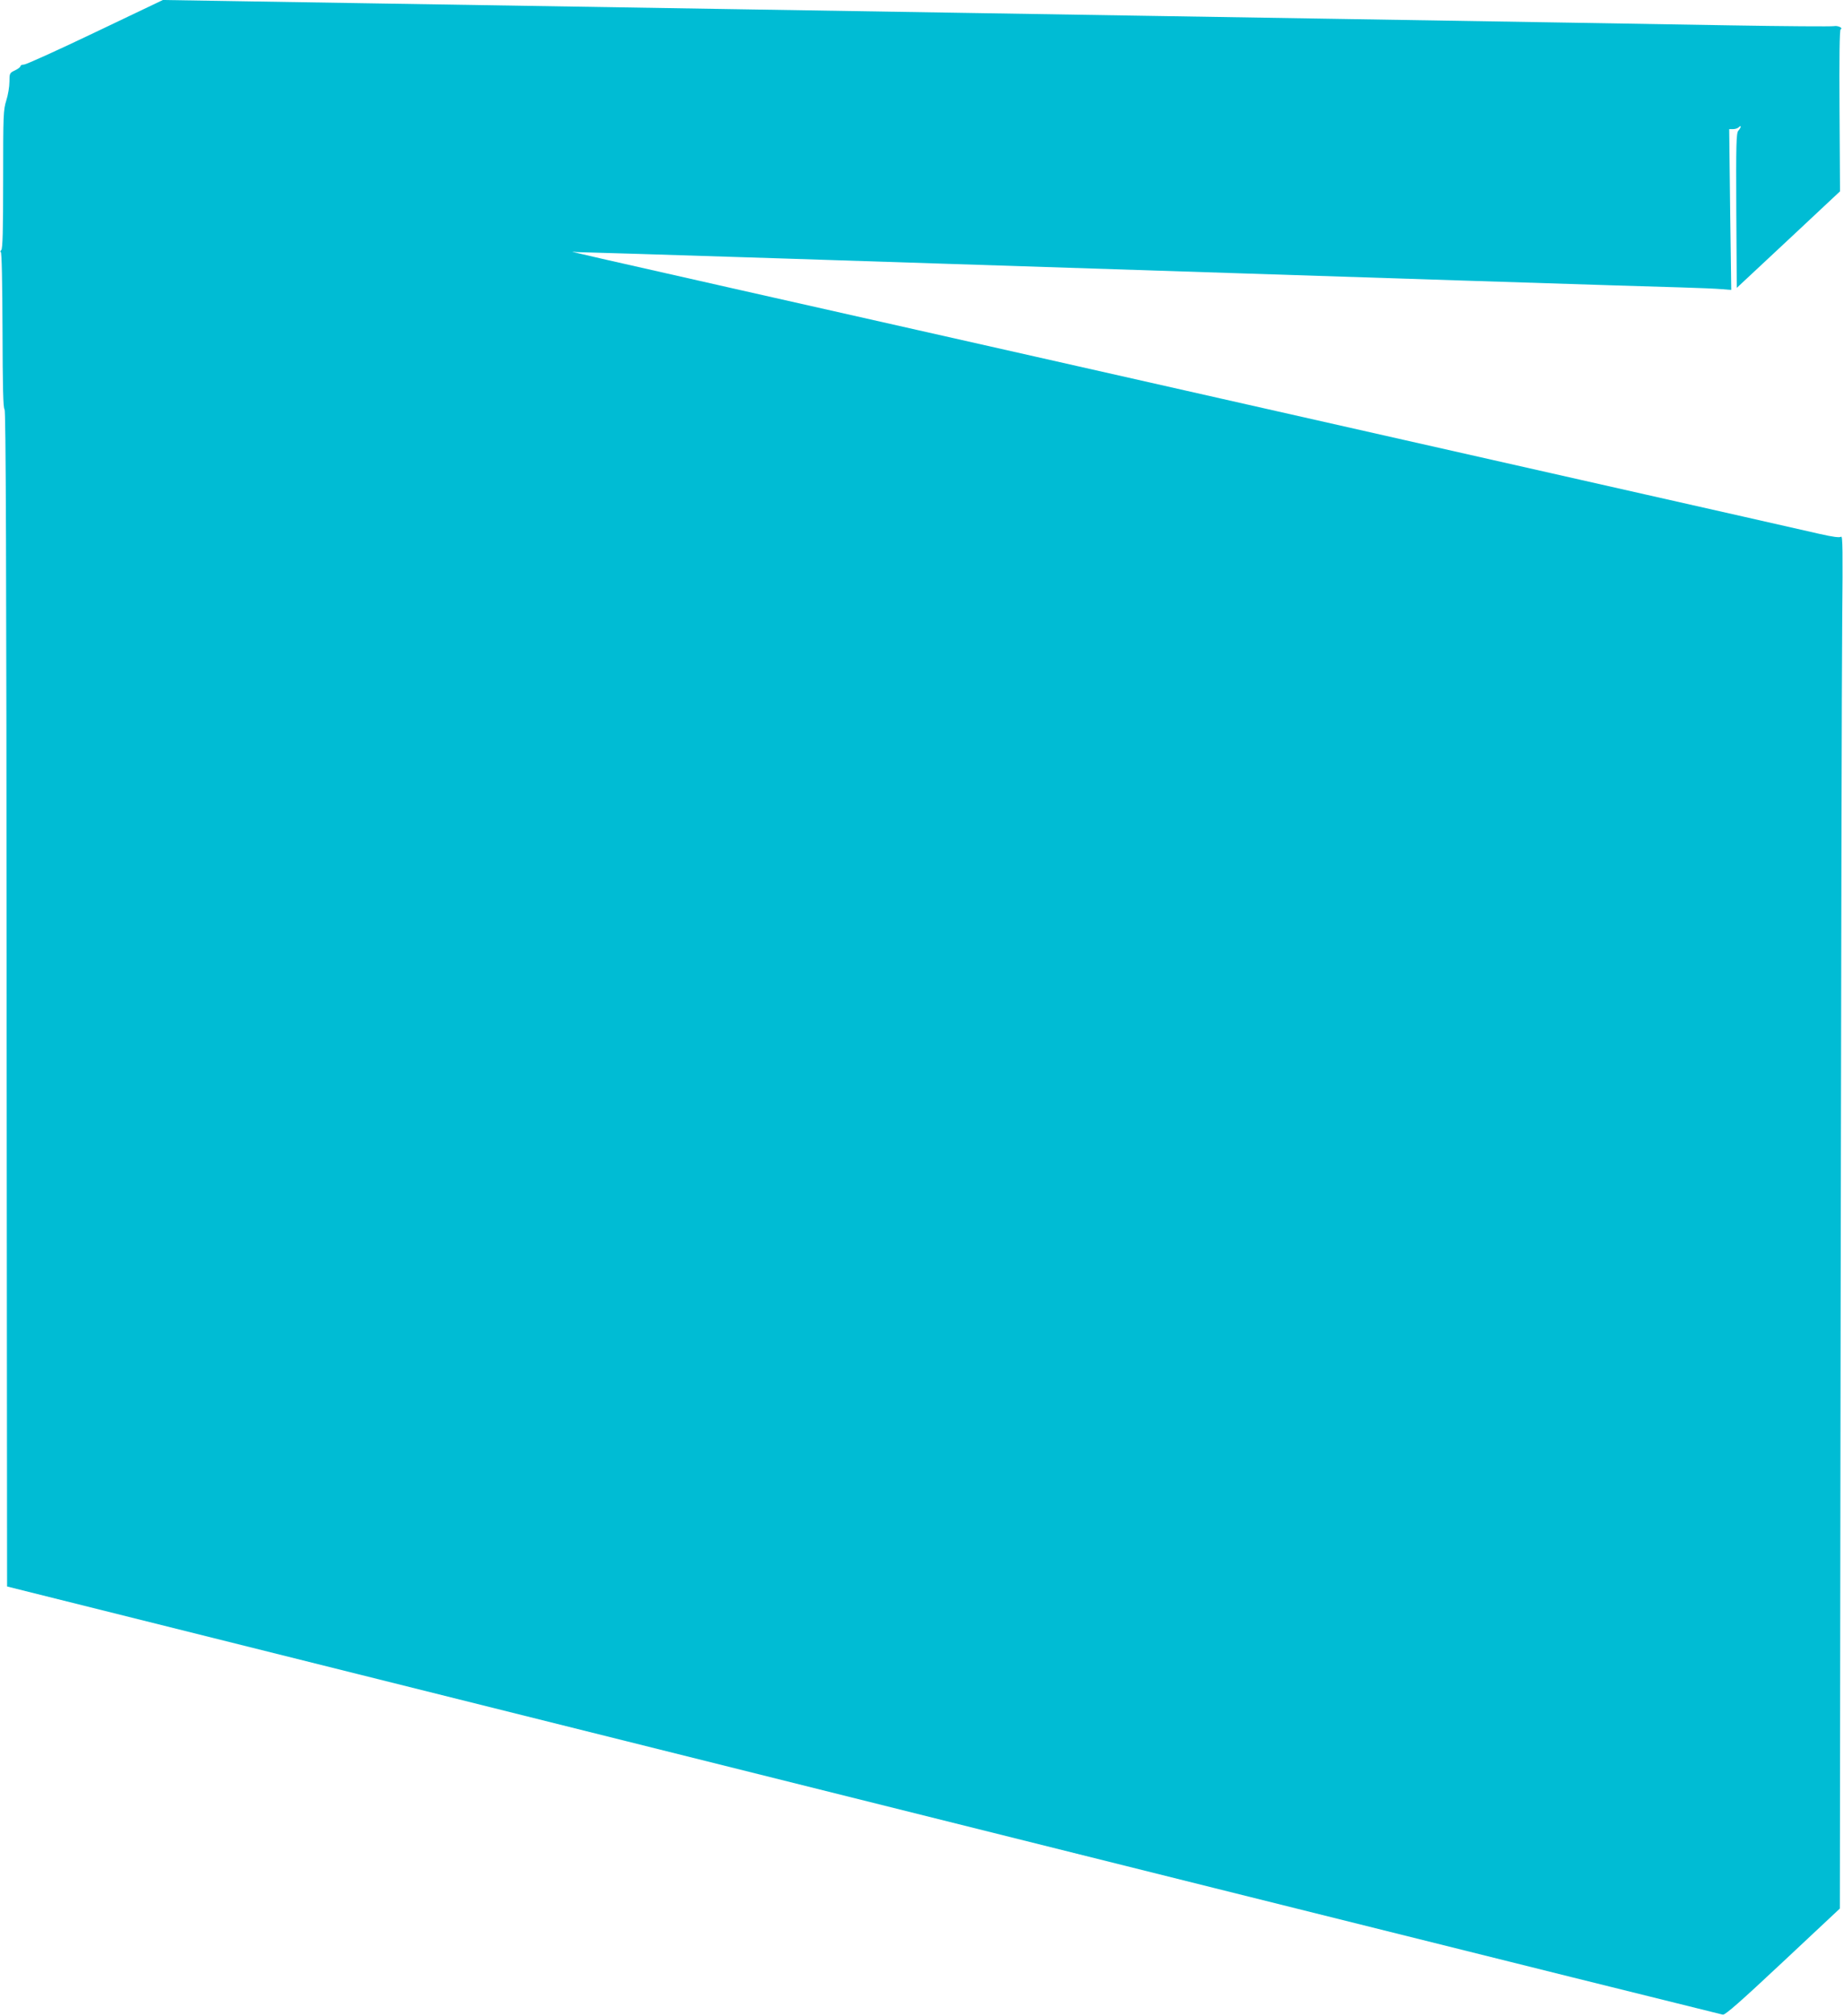
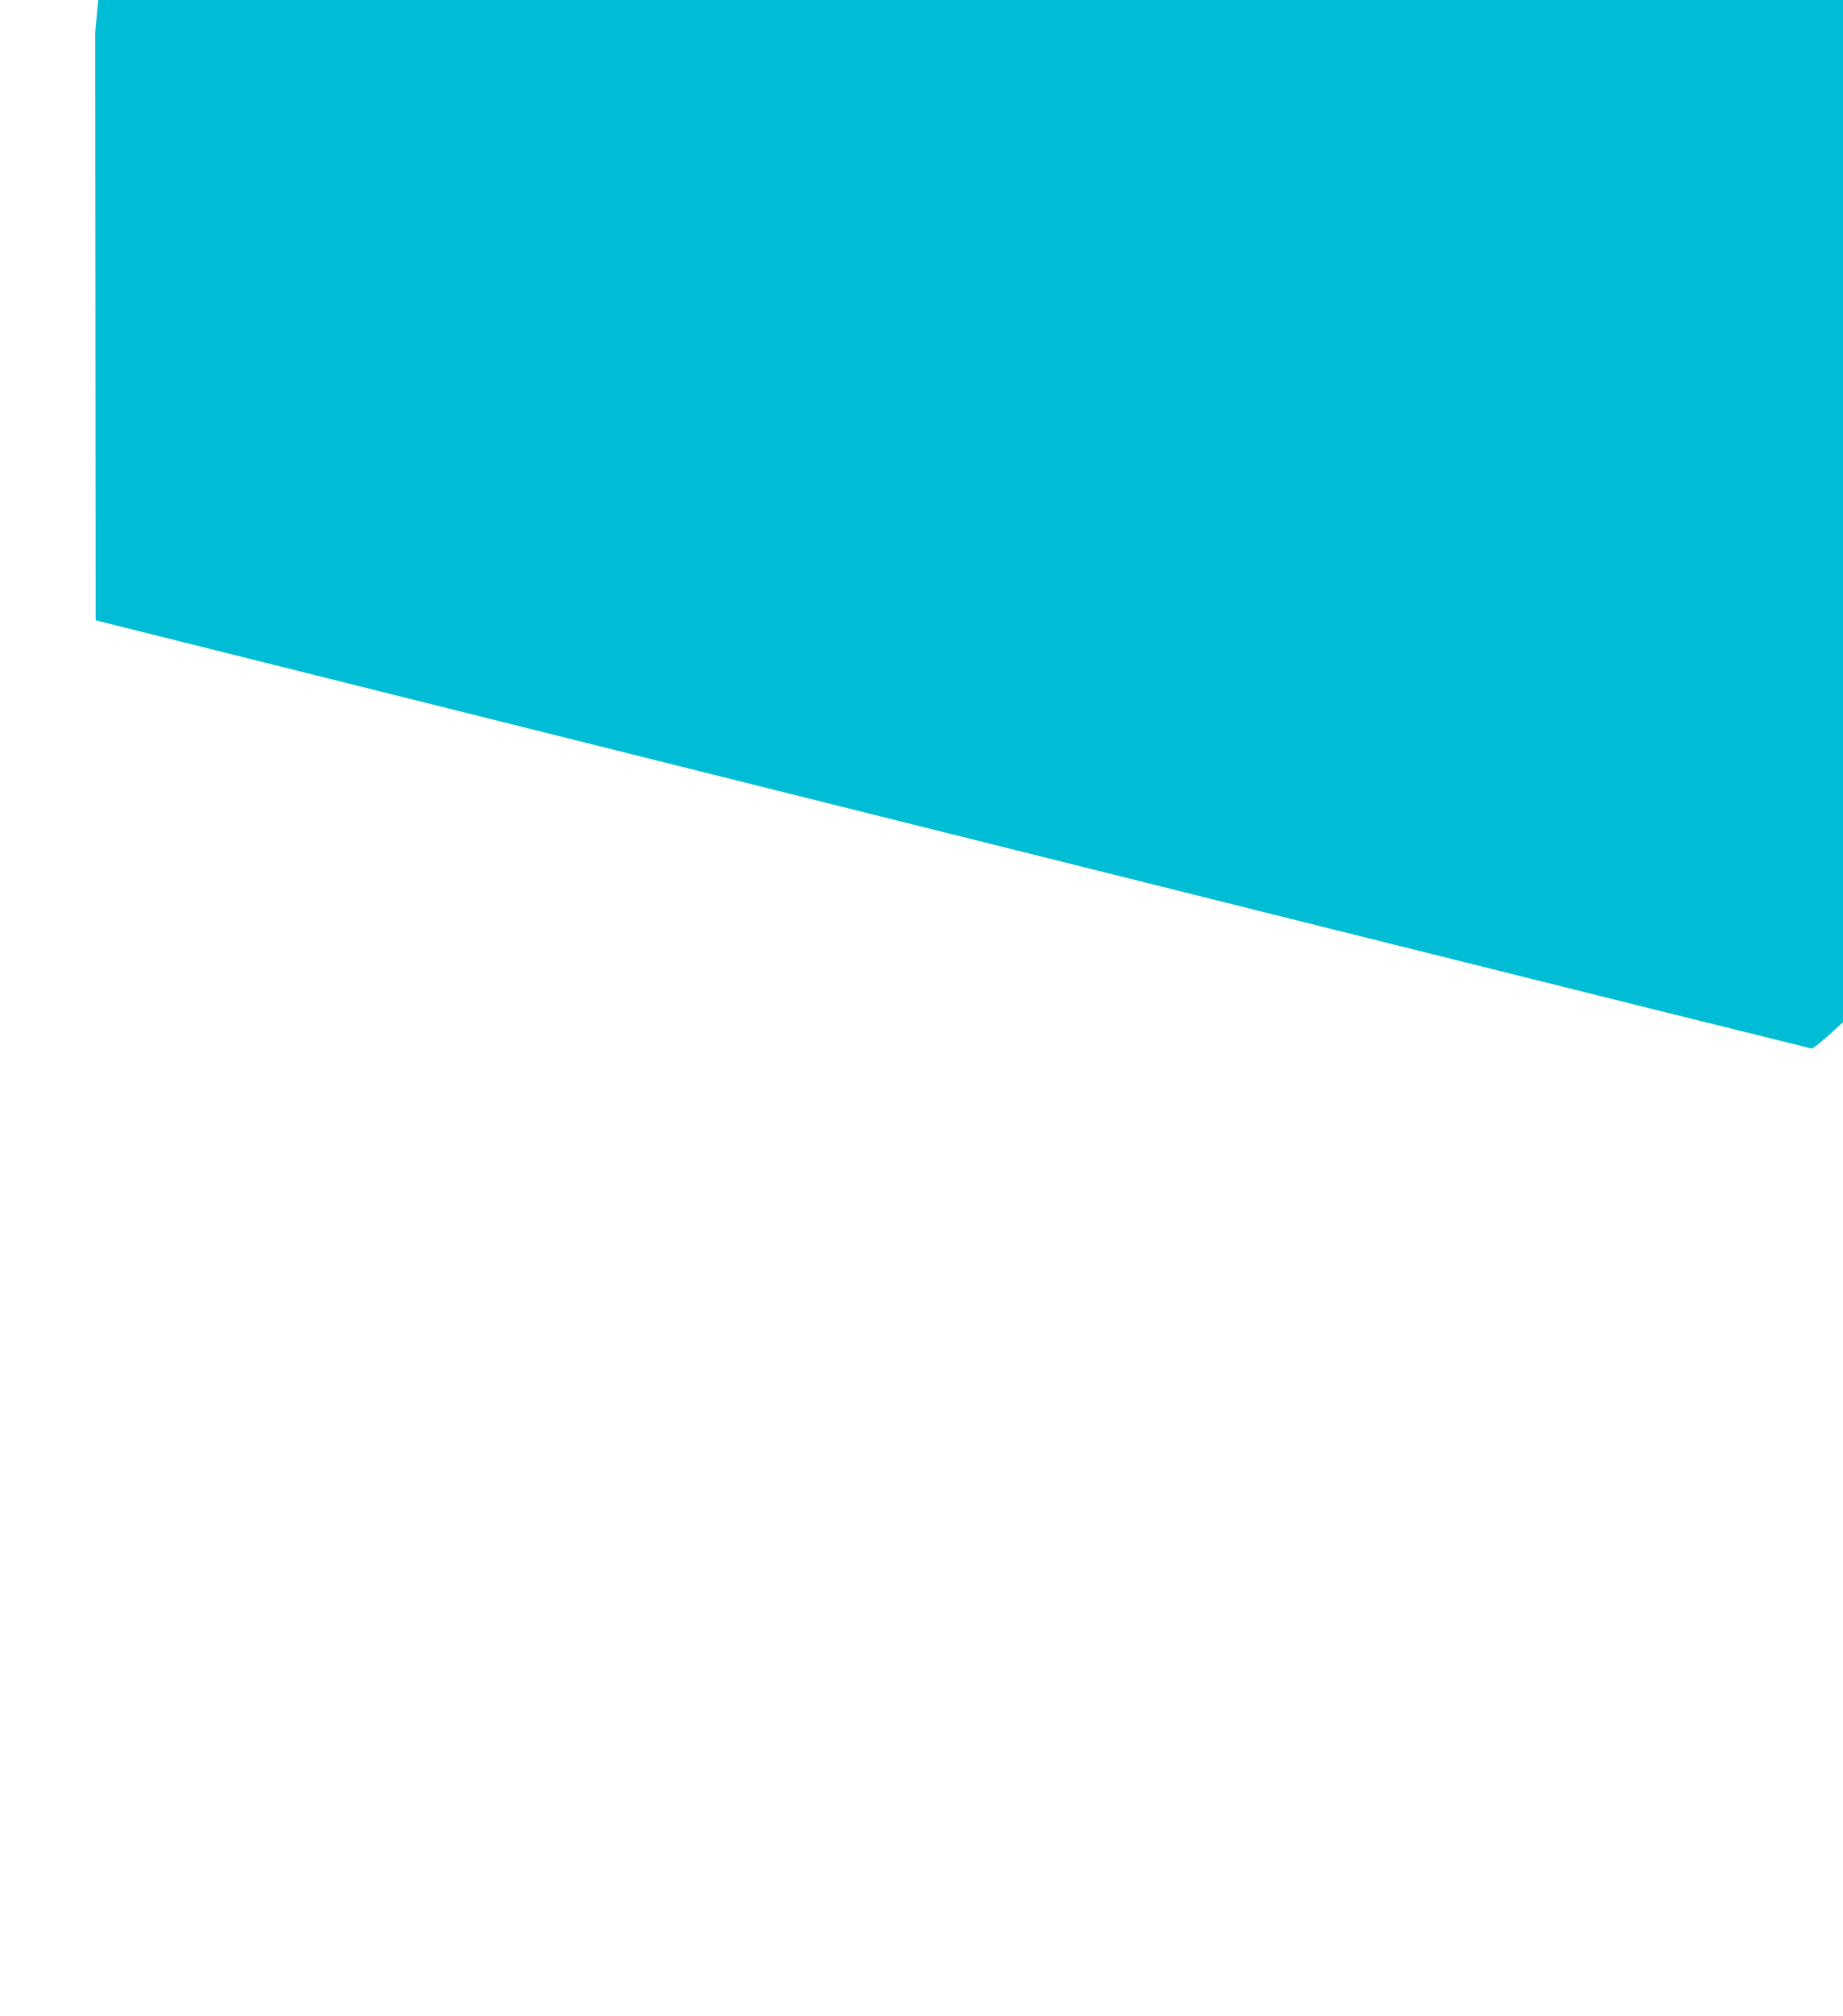
<svg xmlns="http://www.w3.org/2000/svg" version="1.0" width="1171pt" height="1280pt" viewBox="0 0 1171 1280" preserveAspectRatio="xMidYMid meet">
  <g transform="translate(0,1280) scale(0.1,-0.1)" fill="#00bcd4" stroke="none">
-     <path d="M605 12595 c-236 -113 -440 -205 -452 -205 -13 0 -23 -5 -23 -10 0 -6 -16 -18 -35 -27 -34 -16 -35 -19 -35 -72 0 -31 -9 -85 -20 -119 -19 -60 -20 -93 -20 -501 0 -327 -3 -440 -12 -449 -7 -7 -8 -12 -3 -12 6 0 10 -190 11 -496 1 -361 4 -498 13 -503 8 -5 12 -945 13 -3741 l3 -3734 2235 -558 c1229 -307 3677 -918 5440 -1358 1763 -440 3215 -801 3227 -803 16 -1 111 82 382 336 l361 338 5 3827 c3 2105 7 4067 10 4361 4 430 3 532 -7 523 -9 -7 -50 -2 -138 18 -69 16 -287 65 -485 110 -198 45 -477 108 -620 140 -318 72 -292 66 -3870 874 -3371 760 -2947 663 -2913 665 15 0 582 -17 1260 -39 4119 -134 5513 -179 5748 -185 107 -3 223 -8 258 -11 l62 -5 -7 511 -6 510 24 0 c14 0 30 5 37 12 18 18 15 -2 -3 -22 -13 -15 -15 -81 -13 -507 l3 -491 328 306 328 307 -3 513 c-2 334 0 513 7 516 18 8 -19 25 -42 20 -12 -3 -311 -1 -665 5 -644 11 -1299 22 -2488 41 -349 6 -909 15 -1245 20 -335 5 -893 14 -1240 20 -346 6 -907 15 -1245 20 -1112 18 -1866 30 -2490 40 -338 5 -757 12 -930 15 l-315 5 -430 -205z" />
+     <path d="M605 12595 l3 -3734 2235 -558 c1229 -307 3677 -918 5440 -1358 1763 -440 3215 -801 3227 -803 16 -1 111 82 382 336 l361 338 5 3827 c3 2105 7 4067 10 4361 4 430 3 532 -7 523 -9 -7 -50 -2 -138 18 -69 16 -287 65 -485 110 -198 45 -477 108 -620 140 -318 72 -292 66 -3870 874 -3371 760 -2947 663 -2913 665 15 0 582 -17 1260 -39 4119 -134 5513 -179 5748 -185 107 -3 223 -8 258 -11 l62 -5 -7 511 -6 510 24 0 c14 0 30 5 37 12 18 18 15 -2 -3 -22 -13 -15 -15 -81 -13 -507 l3 -491 328 306 328 307 -3 513 c-2 334 0 513 7 516 18 8 -19 25 -42 20 -12 -3 -311 -1 -665 5 -644 11 -1299 22 -2488 41 -349 6 -909 15 -1245 20 -335 5 -893 14 -1240 20 -346 6 -907 15 -1245 20 -1112 18 -1866 30 -2490 40 -338 5 -757 12 -930 15 l-315 5 -430 -205z" />
  </g>
</svg>